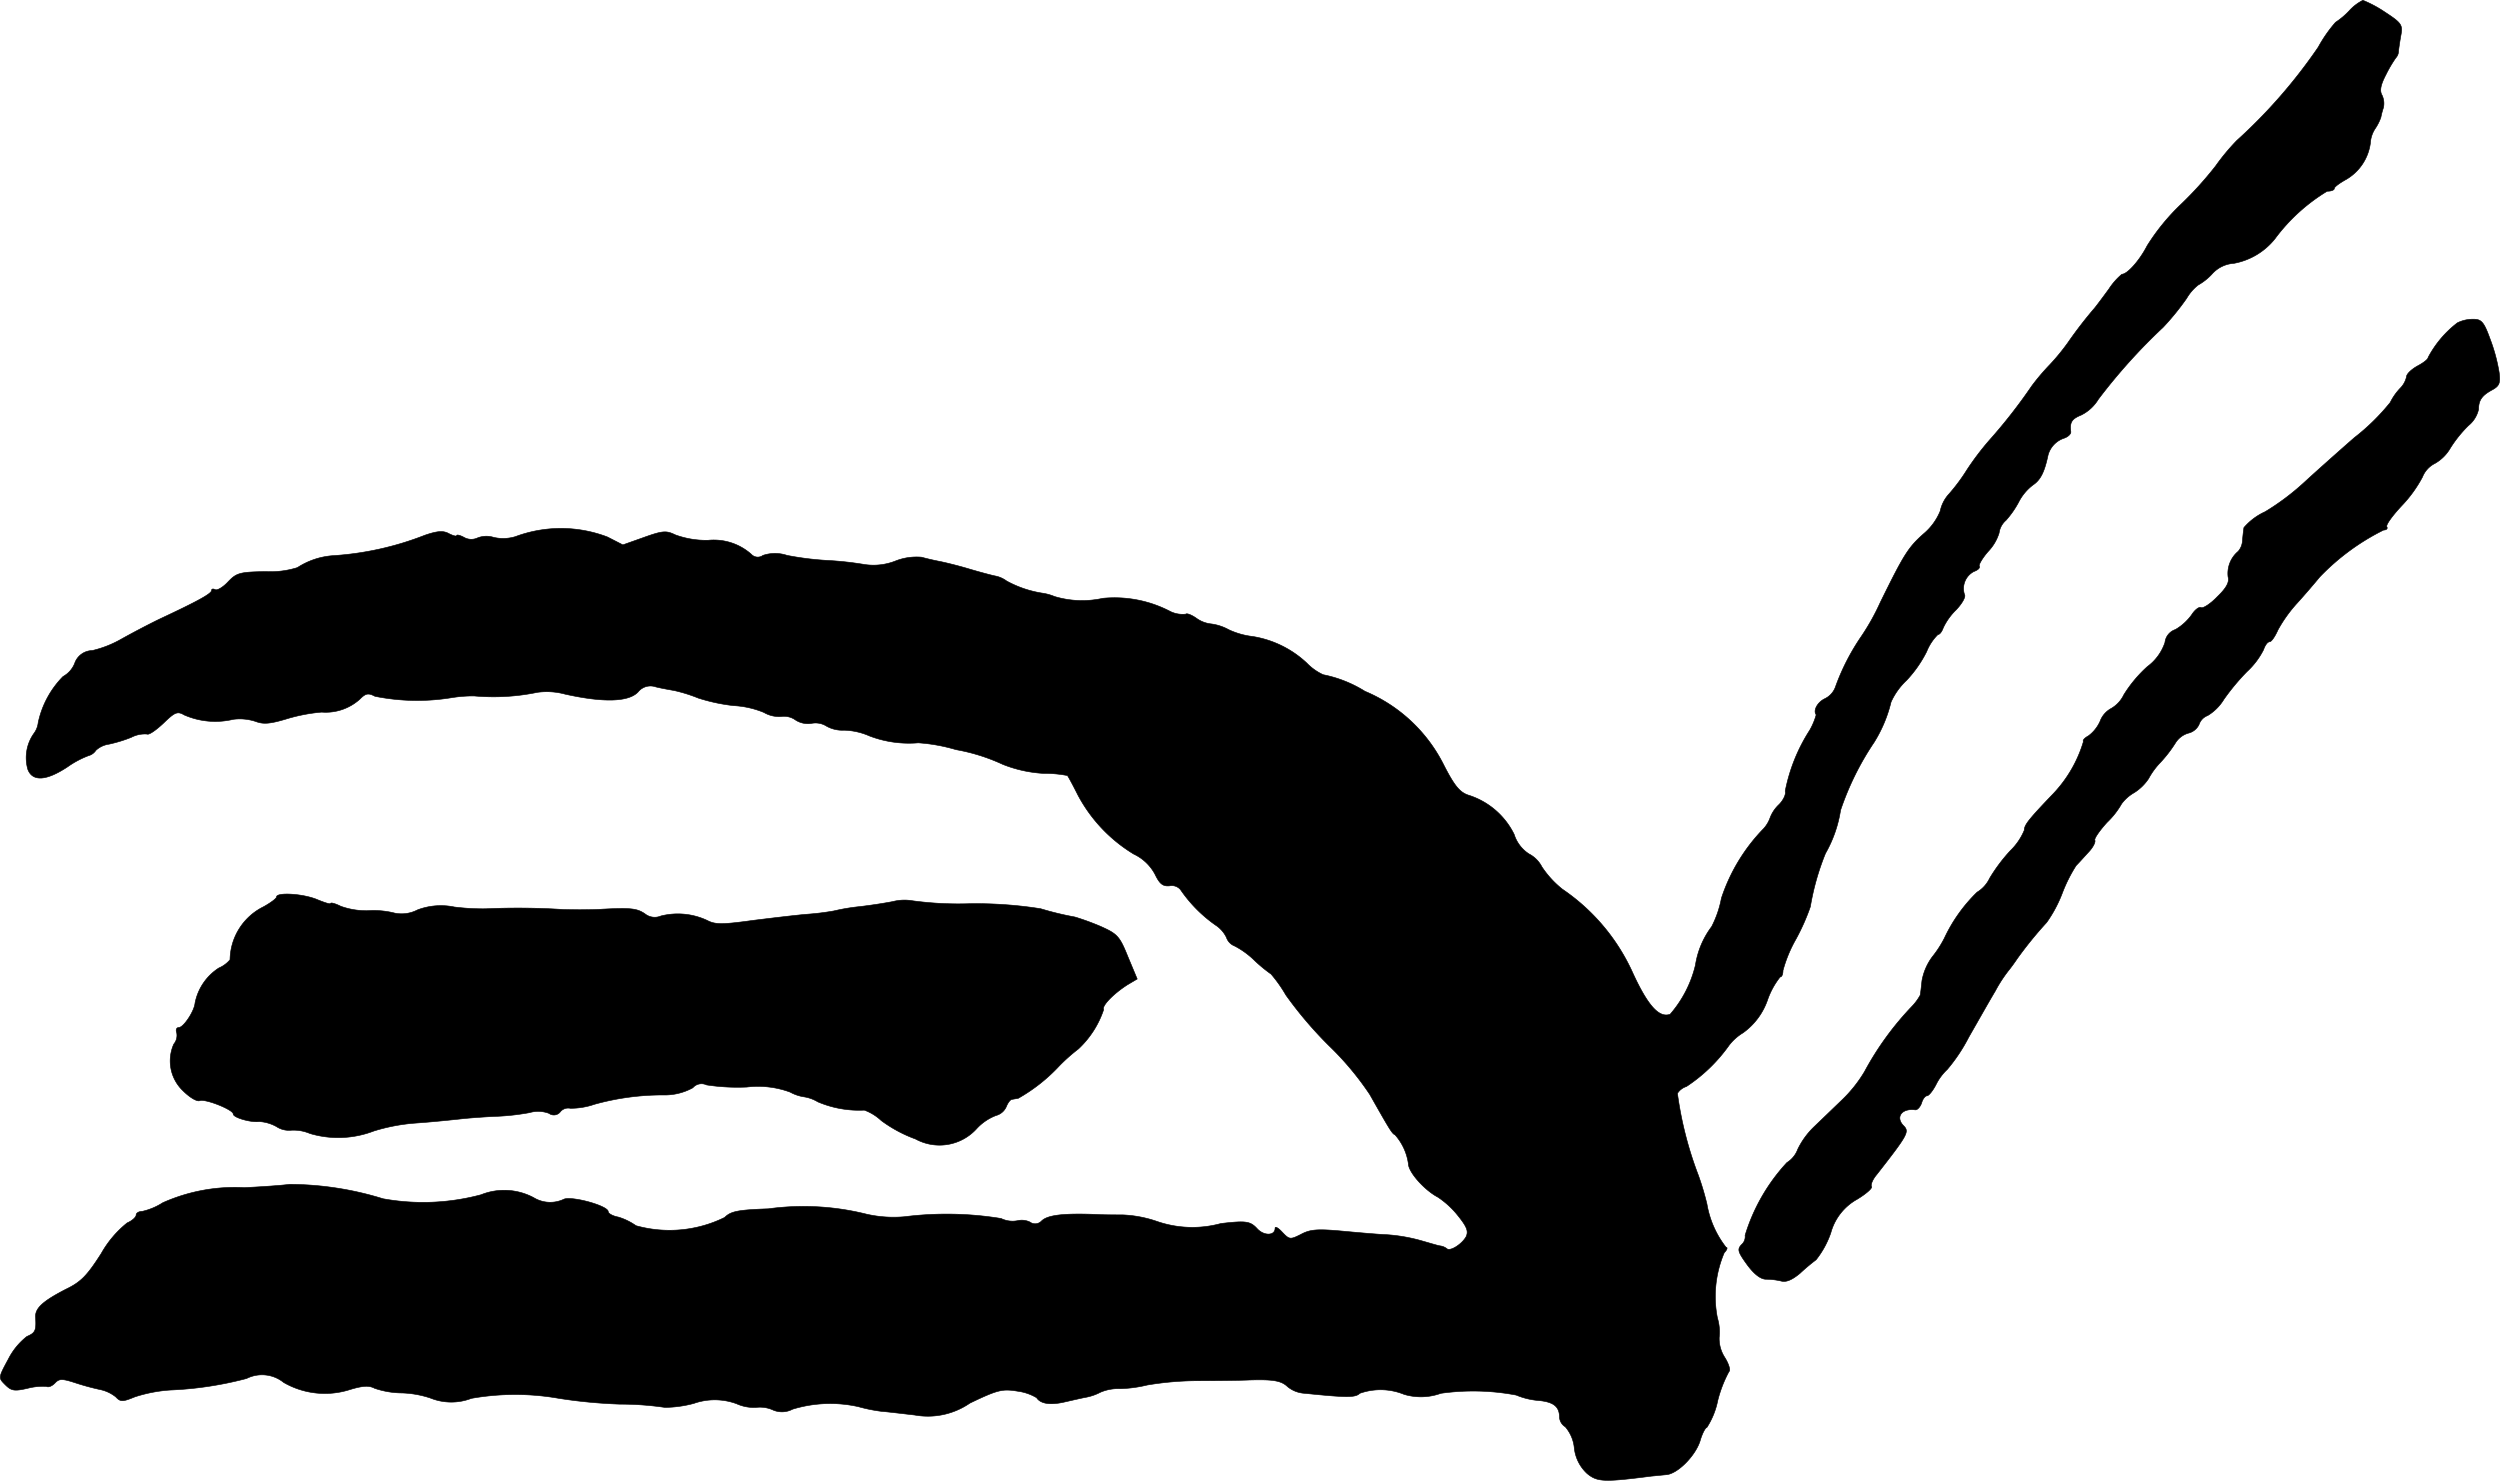
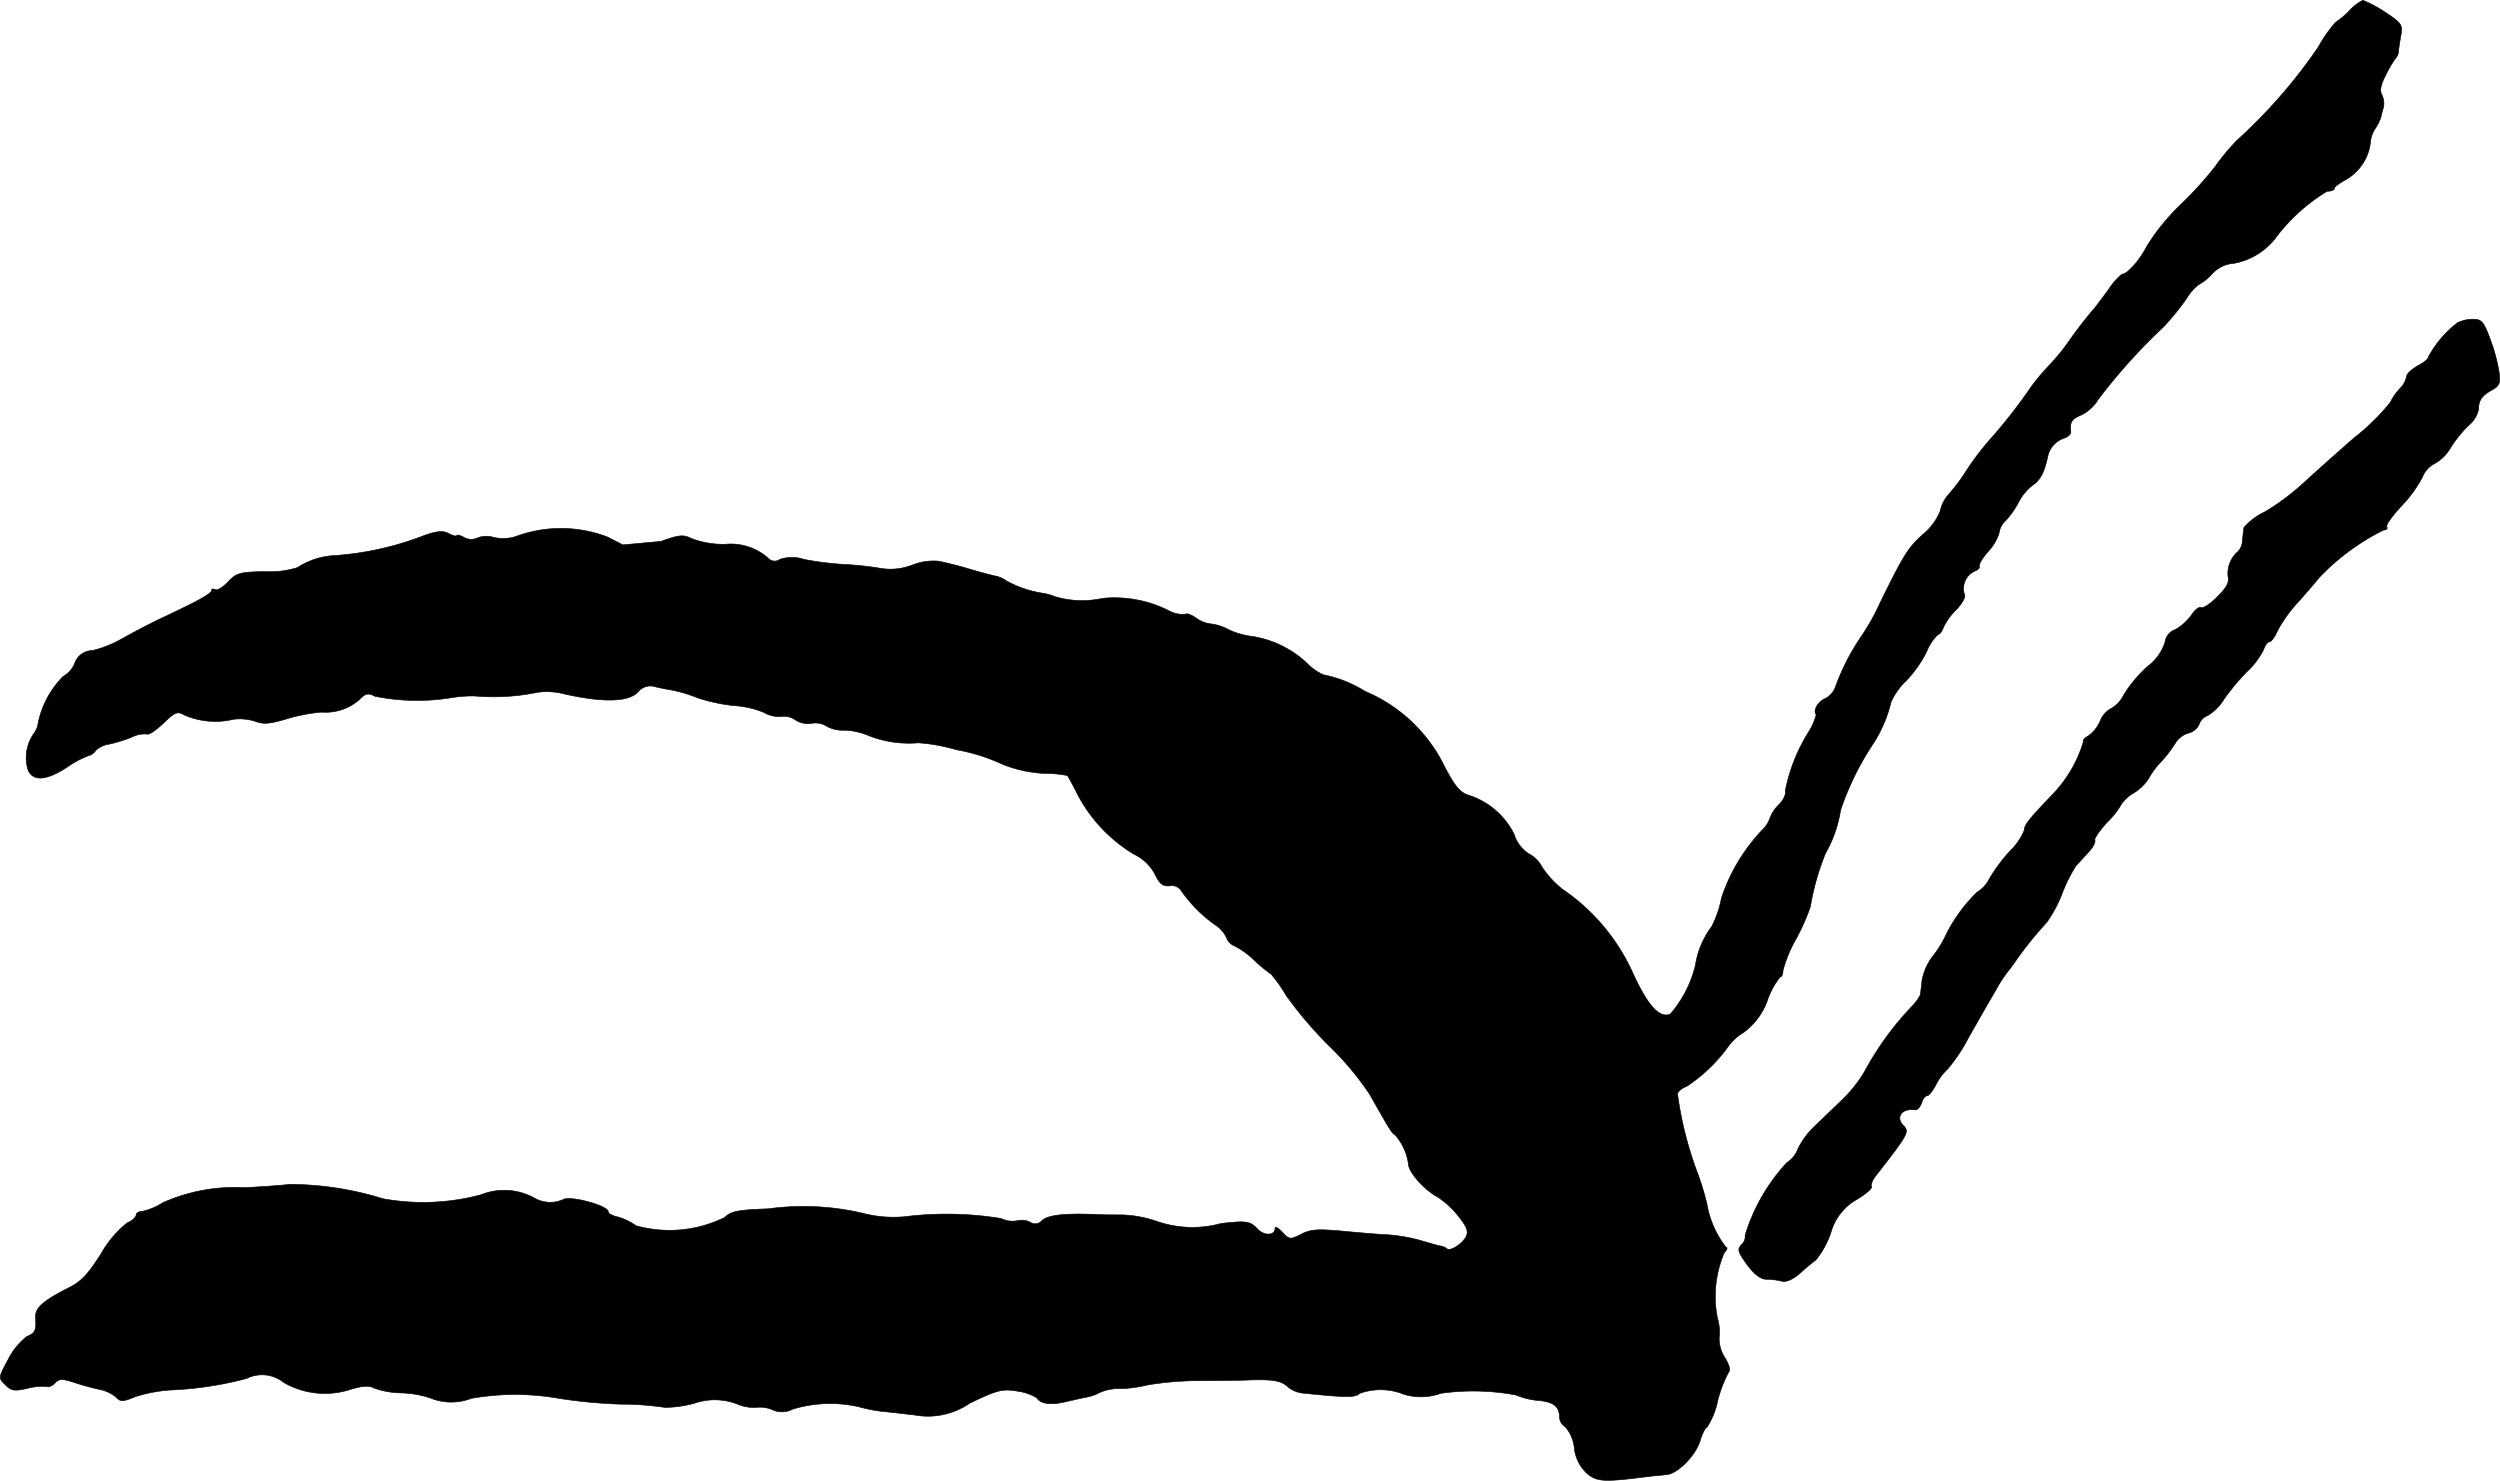
<svg xmlns="http://www.w3.org/2000/svg" version="1.1" width="14.821mm" height="8.778mm" viewBox="0 0 42.013 24.884">
  <defs>
    <style type="text/css">
      .a {
        stroke: #000;
        stroke-linecap: round;
        stroke-linejoin: round;
        stroke-width: 0.01px;
      }
    </style>
  </defs>
-   <path class="a" d="M39.48.181a1.285,1.285,0,0,1-.23.194,2.326,2.326,0,0,0-.291.418,8.812,8.812,0,0,1-1.369,1.569,3.626,3.626,0,0,0-.357.43,6.089,6.089,0,0,1-.581.642,3.589,3.589,0,0,0-.569.697c-.127.248-.333.478-.424.478a1.127,1.127,0,0,0-.218.248c-.097.133-.206.279-.236.315a7.223,7.223,0,0,0-.454.588,3.604,3.604,0,0,1-.303.369,3.693,3.693,0,0,0-.303.357,8.942,8.942,0,0,1-.715.915,4.633,4.633,0,0,0-.376.497,3.102,3.102,0,0,1-.297.4.613.613,0,0,0-.151.291.984.984,0,0,1-.279.382c-.26.23-.333.351-.727,1.151a3.853,3.853,0,0,1-.321.575,3.73,3.73,0,0,0-.436.854.353.353,0,0,1-.182.194c-.121.061-.194.2-.139.267a1.135,1.135,0,0,1-.109.26,2.935,2.935,0,0,0-.412,1.024c.018.048-.03.151-.103.224a.596.596,0,0,0-.151.224.535.535,0,0,1-.109.182,3.037,3.037,0,0,0-.709,1.169,1.737,1.737,0,0,1-.164.478,1.44,1.44,0,0,0-.273.648,1.95,1.95,0,0,1-.424.824c-.182.067-.369-.133-.624-.684a3.375,3.375,0,0,0-1.187-1.417,1.634,1.634,0,0,1-.345-.376.506.506,0,0,0-.218-.218.607.607,0,0,1-.248-.327,1.283,1.283,0,0,0-.769-.66c-.145-.048-.236-.157-.418-.515a2.605,2.605,0,0,0-1.32-1.23,2.094,2.094,0,0,0-.703-.279.907.907,0,0,1-.273-.194,1.728,1.728,0,0,0-.909-.448,1.305,1.305,0,0,1-.406-.115.832.832,0,0,0-.297-.097.515.515,0,0,1-.248-.097c-.079-.055-.157-.085-.176-.067a.473.473,0,0,1-.254-.042,2.023,2.023,0,0,0-1.139-.224,1.614,1.614,0,0,1-.812-.03.851.851,0,0,0-.194-.055,1.836,1.836,0,0,1-.612-.206.472.472,0,0,0-.194-.085c-.061-.012-.267-.067-.448-.121s-.406-.109-.503-.127c-.091-.018-.218-.048-.285-.067a.964.964,0,0,0-.43.061,1.007,1.007,0,0,1-.533.061,5.532,5.532,0,0,0-.612-.067,5.146,5.146,0,0,1-.684-.085.635.635,0,0,0-.406,0,.147.147,0,0,1-.194-.018.949.949,0,0,0-.727-.236,1.519,1.519,0,0,1-.551-.091c-.151-.073-.206-.073-.527.042L10.467,9.157l-.26-.133A2.193,2.193,0,0,0,8.662,9.018a.702.702,0,0,1-.369.012.405.405,0,0,0-.273.012.246.246,0,0,1-.224-.012c-.067-.036-.121-.048-.121-.03s-.055.006-.127-.03c-.097-.055-.194-.048-.406.024a5.12,5.12,0,0,1-1.557.345,1.26,1.26,0,0,0-.588.2,1.516,1.516,0,0,1-.527.067c-.448.006-.497.024-.642.176-.085.091-.182.145-.212.127-.036-.018-.061-.012-.061.012,0,.055-.218.176-.878.485-.2.097-.485.248-.636.333a1.824,1.824,0,0,1-.491.194.318.318,0,0,0-.297.218.436.436,0,0,1-.194.218,1.569,1.569,0,0,0-.418.775A.374.374,0,0,1,.57,12.325a.705.705,0,0,0-.103.606c.079.206.309.194.666-.042a1.575,1.575,0,0,1,.351-.188.217.217,0,0,0,.127-.091.405.405,0,0,1,.218-.103,2.348,2.348,0,0,0,.376-.115.493.493,0,0,1,.267-.055c.03.018.151-.067.273-.182.194-.188.236-.206.351-.139a1.302,1.302,0,0,0,.824.073.848.848,0,0,1,.376.036c.127.048.236.042.515-.042a2.889,2.889,0,0,1,.594-.115.854.854,0,0,0,.642-.218c.097-.097.139-.109.254-.048a3.591,3.591,0,0,0,1.284.024,2.274,2.274,0,0,1,.382-.03,3.634,3.634,0,0,0,1.066-.061,1.174,1.174,0,0,1,.46.03c.648.145,1.072.133,1.23-.036a.266.266,0,0,1,.297-.085c.097.024.236.048.309.061a2.596,2.596,0,0,1,.406.127,3.032,3.032,0,0,0,.594.127,1.541,1.541,0,0,1,.509.115.502.502,0,0,0,.297.067.331.331,0,0,1,.236.061.383.383,0,0,0,.267.055.348.348,0,0,1,.254.048.544.544,0,0,0,.291.067,1.139,1.139,0,0,1,.43.097,1.855,1.855,0,0,0,.818.115,2.921,2.921,0,0,1,.636.115,3.183,3.183,0,0,1,.787.248,2.18,2.18,0,0,0,.684.151,1.99,1.99,0,0,1,.4.036c.012.012.091.157.176.327a2.568,2.568,0,0,0,.939.993.78.78,0,0,1,.357.339c.079.164.133.206.248.194a.19.19,0,0,1,.182.067,2.33,2.33,0,0,0,.588.594.513.513,0,0,1,.182.206.237.237,0,0,0,.139.145,1.409,1.409,0,0,1,.339.248,2.481,2.481,0,0,0,.273.224,2.319,2.319,0,0,1,.248.351,6.623,6.623,0,0,0,.727.854,4.971,4.971,0,0,1,.684.818c.339.6.376.66.424.678a.927.927,0,0,1,.224.485c0,.139.267.442.497.563a1.48,1.48,0,0,1,.345.321c.145.182.17.254.127.345-.073.127-.267.248-.321.2a.227.227,0,0,0-.115-.048c-.042-.006-.2-.055-.351-.097a2.845,2.845,0,0,0-.545-.091c-.151-.006-.491-.036-.757-.061-.4-.036-.527-.03-.684.055-.182.091-.194.091-.315-.036-.067-.073-.121-.103-.121-.067,0,.127-.182.133-.297.012-.121-.133-.194-.139-.612-.091a1.821,1.821,0,0,1-1.078-.036,2.024,2.024,0,0,0-.581-.109c-.139,0-.315,0-.4-.006-.575-.024-.854.006-.957.109a.147.147,0,0,1-.194.018.314.314,0,0,0-.206-.024.438.438,0,0,1-.279-.036,5.683,5.683,0,0,0-1.623-.03,2.059,2.059,0,0,1-.636-.042,4.361,4.361,0,0,0-1.654-.091c-.509.018-.63.042-.733.145a2.095,2.095,0,0,1-1.49.139,1.041,1.041,0,0,0-.297-.145c-.097-.018-.17-.061-.17-.091,0-.097-.588-.26-.739-.212a.536.536,0,0,1-.515-.024,1.049,1.049,0,0,0-.884-.048,3.764,3.764,0,0,1-1.647.067,5.36,5.36,0,0,0-1.569-.242c-.139.018-.478.042-.763.055a2.97,2.97,0,0,0-1.369.254,1.074,1.074,0,0,1-.345.145c-.061,0-.103.03-.103.061,0,.036-.067.097-.151.133a1.77,1.77,0,0,0-.436.515c-.236.369-.339.478-.594.6-.388.2-.521.321-.509.472.012.218,0,.26-.145.321A1.14,1.14,0,0,0,.14,22.84c-.17.315-.17.315-.055.43.103.103.151.115.382.061a1.002,1.002,0,0,1,.315-.03c.03.018.091-.006.139-.055.073-.079.121-.079.345-.006a4.264,4.264,0,0,0,.424.115.622.622,0,0,1,.254.121c.079.085.115.085.321,0a2.454,2.454,0,0,1,.594-.115,5.952,5.952,0,0,0,1.284-.194.578.578,0,0,1,.624.067,1.384,1.384,0,0,0,1.108.121c.218-.067.327-.073.418-.024a1.452,1.452,0,0,0,.466.079,1.697,1.697,0,0,1,.472.085.938.938,0,0,0,.69.006,4.232,4.232,0,0,1,1.472,0,8.489,8.489,0,0,0,1.018.097,5.253,5.253,0,0,1,.763.055,1.944,1.944,0,0,0,.485-.067,1.06,1.06,0,0,1,.721.006.7.7,0,0,0,.327.061.539.539,0,0,1,.267.036.379.379,0,0,0,.345-.006,2.165,2.165,0,0,1,1.108-.042,2.638,2.638,0,0,0,.394.079c.085.006.333.036.551.061a1.242,1.242,0,0,0,.927-.2c.478-.23.551-.242.806-.2a.834.834,0,0,1,.315.109c.067.103.23.127.466.073.133-.03.291-.067.357-.079a.863.863,0,0,0,.248-.085.762.762,0,0,1,.333-.061,2.135,2.135,0,0,0,.454-.061,5.204,5.204,0,0,1,.878-.073c.345,0,.727-.006.842-.012.394-.012.533.012.636.109a.493.493,0,0,0,.291.115c.715.073.854.073.927,0a1.048,1.048,0,0,1,.745.018.988.988,0,0,0,.618-.018,3.882,3.882,0,0,1,1.266.03,1.213,1.213,0,0,0,.376.091c.254.024.351.103.351.285a.204.204,0,0,0,.097.157.634.634,0,0,1,.151.351.681.681,0,0,0,.218.436c.17.139.279.145,1.078.042.067-.006.182-.018.248-.024.188-.012.485-.309.569-.563.036-.127.091-.23.115-.23A1.307,1.307,0,0,0,28.868,23.536a2.113,2.113,0,0,1,.188-.485c.03-.018,0-.127-.073-.242a.587.587,0,0,1-.091-.333.818.818,0,0,0-.03-.327,1.876,1.876,0,0,1,.115-1.096c.048-.048.061-.091.03-.091a1.625,1.625,0,0,1-.321-.727,4.581,4.581,0,0,0-.145-.485,6.15,6.15,0,0,1-.351-1.375.281.281,0,0,1,.151-.115,2.69,2.69,0,0,0,.715-.69.855.855,0,0,1,.236-.212,1.136,1.136,0,0,0,.412-.551,1.309,1.309,0,0,1,.212-.388c.03,0,.048-.048.048-.109a2.249,2.249,0,0,1,.218-.527,3.621,3.621,0,0,0,.242-.545,4.235,4.235,0,0,1,.254-.896,2.119,2.119,0,0,0,.254-.727,4.753,4.753,0,0,1,.563-1.139,2.298,2.298,0,0,0,.285-.678,1.14,1.14,0,0,1,.26-.363,2.036,2.036,0,0,0,.339-.485.832.832,0,0,1,.188-.285c.03,0,.067-.048.091-.115a1.033,1.033,0,0,1,.218-.303c.097-.103.164-.218.139-.254a.323.323,0,0,1,.157-.388c.067-.024.109-.061.091-.091-.012-.024.055-.139.151-.248a.785.785,0,0,0,.182-.309.339.339,0,0,1,.115-.212,1.555,1.555,0,0,0,.212-.303.84.84,0,0,1,.242-.291c.127-.085.194-.218.254-.503a.414.414,0,0,1,.273-.285c.067-.024.115-.073.109-.109-.018-.157.012-.212.176-.279A.703.703,0,0,0,35.264,6.71a9.596,9.596,0,0,1,1.09-1.211,4.332,4.332,0,0,0,.394-.485.787.787,0,0,1,.194-.224.955.955,0,0,0,.23-.182.536.536,0,0,1,.369-.182,1.148,1.148,0,0,0,.69-.412,3.064,3.064,0,0,1,.878-.8c.067,0,.121-.018.121-.048,0-.024.091-.091.2-.151a.833.833,0,0,0,.406-.612.489.489,0,0,1,.085-.248.822.822,0,0,0,.091-.182A1.318,1.318,0,0,1,40.055,1.81a.324.324,0,0,0-.024-.212c-.042-.073-.024-.17.067-.345a2.206,2.206,0,0,1,.164-.279A.173.173,0,0,0,40.309.853c.006-.048.024-.176.042-.273.03-.164,0-.2-.279-.382A2.024,2.024,0,0,0,39.71.005.778.778,0,0,0,39.48.181Z" />
+   <path class="a" d="M39.48.181a1.285,1.285,0,0,1-.23.194,2.326,2.326,0,0,0-.291.418,8.812,8.812,0,0,1-1.369,1.569,3.626,3.626,0,0,0-.357.43,6.089,6.089,0,0,1-.581.642,3.589,3.589,0,0,0-.569.697c-.127.248-.333.478-.424.478a1.127,1.127,0,0,0-.218.248c-.097.133-.206.279-.236.315a7.223,7.223,0,0,0-.454.588,3.604,3.604,0,0,1-.303.369,3.693,3.693,0,0,0-.303.357,8.942,8.942,0,0,1-.715.915,4.633,4.633,0,0,0-.376.497,3.102,3.102,0,0,1-.297.4.613.613,0,0,0-.151.291.984.984,0,0,1-.279.382c-.26.23-.333.351-.727,1.151a3.853,3.853,0,0,1-.321.575,3.73,3.73,0,0,0-.436.854.353.353,0,0,1-.182.194c-.121.061-.194.2-.139.267a1.135,1.135,0,0,1-.109.26,2.935,2.935,0,0,0-.412,1.024c.018.048-.03.151-.103.224a.596.596,0,0,0-.151.224.535.535,0,0,1-.109.182,3.037,3.037,0,0,0-.709,1.169,1.737,1.737,0,0,1-.164.478,1.44,1.44,0,0,0-.273.648,1.95,1.95,0,0,1-.424.824c-.182.067-.369-.133-.624-.684a3.375,3.375,0,0,0-1.187-1.417,1.634,1.634,0,0,1-.345-.376.506.506,0,0,0-.218-.218.607.607,0,0,1-.248-.327,1.283,1.283,0,0,0-.769-.66c-.145-.048-.236-.157-.418-.515a2.605,2.605,0,0,0-1.32-1.23,2.094,2.094,0,0,0-.703-.279.907.907,0,0,1-.273-.194,1.728,1.728,0,0,0-.909-.448,1.305,1.305,0,0,1-.406-.115.832.832,0,0,0-.297-.097.515.515,0,0,1-.248-.097c-.079-.055-.157-.085-.176-.067a.473.473,0,0,1-.254-.042,2.023,2.023,0,0,0-1.139-.224,1.614,1.614,0,0,1-.812-.03.851.851,0,0,0-.194-.055,1.836,1.836,0,0,1-.612-.206.472.472,0,0,0-.194-.085c-.061-.012-.267-.067-.448-.121s-.406-.109-.503-.127a.964.964,0,0,0-.43.061,1.007,1.007,0,0,1-.533.061,5.532,5.532,0,0,0-.612-.067,5.146,5.146,0,0,1-.684-.085.635.635,0,0,0-.406,0,.147.147,0,0,1-.194-.018.949.949,0,0,0-.727-.236,1.519,1.519,0,0,1-.551-.091c-.151-.073-.206-.073-.527.042L10.467,9.157l-.26-.133A2.193,2.193,0,0,0,8.662,9.018a.702.702,0,0,1-.369.012.405.405,0,0,0-.273.012.246.246,0,0,1-.224-.012c-.067-.036-.121-.048-.121-.03s-.055.006-.127-.03c-.097-.055-.194-.048-.406.024a5.12,5.12,0,0,1-1.557.345,1.26,1.26,0,0,0-.588.2,1.516,1.516,0,0,1-.527.067c-.448.006-.497.024-.642.176-.085.091-.182.145-.212.127-.036-.018-.061-.012-.061.012,0,.055-.218.176-.878.485-.2.097-.485.248-.636.333a1.824,1.824,0,0,1-.491.194.318.318,0,0,0-.297.218.436.436,0,0,1-.194.218,1.569,1.569,0,0,0-.418.775A.374.374,0,0,1,.57,12.325a.705.705,0,0,0-.103.606c.079.206.309.194.666-.042a1.575,1.575,0,0,1,.351-.188.217.217,0,0,0,.127-.091.405.405,0,0,1,.218-.103,2.348,2.348,0,0,0,.376-.115.493.493,0,0,1,.267-.055c.03.018.151-.067.273-.182.194-.188.236-.206.351-.139a1.302,1.302,0,0,0,.824.073.848.848,0,0,1,.376.036c.127.048.236.042.515-.042a2.889,2.889,0,0,1,.594-.115.854.854,0,0,0,.642-.218c.097-.097.139-.109.254-.048a3.591,3.591,0,0,0,1.284.024,2.274,2.274,0,0,1,.382-.03,3.634,3.634,0,0,0,1.066-.061,1.174,1.174,0,0,1,.46.03c.648.145,1.072.133,1.23-.036a.266.266,0,0,1,.297-.085c.097.024.236.048.309.061a2.596,2.596,0,0,1,.406.127,3.032,3.032,0,0,0,.594.127,1.541,1.541,0,0,1,.509.115.502.502,0,0,0,.297.067.331.331,0,0,1,.236.061.383.383,0,0,0,.267.055.348.348,0,0,1,.254.048.544.544,0,0,0,.291.067,1.139,1.139,0,0,1,.43.097,1.855,1.855,0,0,0,.818.115,2.921,2.921,0,0,1,.636.115,3.183,3.183,0,0,1,.787.248,2.18,2.18,0,0,0,.684.151,1.99,1.99,0,0,1,.4.036c.012.012.091.157.176.327a2.568,2.568,0,0,0,.939.993.78.78,0,0,1,.357.339c.079.164.133.206.248.194a.19.19,0,0,1,.182.067,2.33,2.33,0,0,0,.588.594.513.513,0,0,1,.182.206.237.237,0,0,0,.139.145,1.409,1.409,0,0,1,.339.248,2.481,2.481,0,0,0,.273.224,2.319,2.319,0,0,1,.248.351,6.623,6.623,0,0,0,.727.854,4.971,4.971,0,0,1,.684.818c.339.6.376.66.424.678a.927.927,0,0,1,.224.485c0,.139.267.442.497.563a1.48,1.48,0,0,1,.345.321c.145.182.17.254.127.345-.073.127-.267.248-.321.2a.227.227,0,0,0-.115-.048c-.042-.006-.2-.055-.351-.097a2.845,2.845,0,0,0-.545-.091c-.151-.006-.491-.036-.757-.061-.4-.036-.527-.03-.684.055-.182.091-.194.091-.315-.036-.067-.073-.121-.103-.121-.067,0,.127-.182.133-.297.012-.121-.133-.194-.139-.612-.091a1.821,1.821,0,0,1-1.078-.036,2.024,2.024,0,0,0-.581-.109c-.139,0-.315,0-.4-.006-.575-.024-.854.006-.957.109a.147.147,0,0,1-.194.018.314.314,0,0,0-.206-.024.438.438,0,0,1-.279-.036,5.683,5.683,0,0,0-1.623-.03,2.059,2.059,0,0,1-.636-.042,4.361,4.361,0,0,0-1.654-.091c-.509.018-.63.042-.733.145a2.095,2.095,0,0,1-1.49.139,1.041,1.041,0,0,0-.297-.145c-.097-.018-.17-.061-.17-.091,0-.097-.588-.26-.739-.212a.536.536,0,0,1-.515-.024,1.049,1.049,0,0,0-.884-.048,3.764,3.764,0,0,1-1.647.067,5.36,5.36,0,0,0-1.569-.242c-.139.018-.478.042-.763.055a2.97,2.97,0,0,0-1.369.254,1.074,1.074,0,0,1-.345.145c-.061,0-.103.03-.103.061,0,.036-.067.097-.151.133a1.77,1.77,0,0,0-.436.515c-.236.369-.339.478-.594.6-.388.2-.521.321-.509.472.012.218,0,.26-.145.321A1.14,1.14,0,0,0,.14,22.84c-.17.315-.17.315-.055.43.103.103.151.115.382.061a1.002,1.002,0,0,1,.315-.03c.03.018.091-.006.139-.055.073-.079.121-.079.345-.006a4.264,4.264,0,0,0,.424.115.622.622,0,0,1,.254.121c.079.085.115.085.321,0a2.454,2.454,0,0,1,.594-.115,5.952,5.952,0,0,0,1.284-.194.578.578,0,0,1,.624.067,1.384,1.384,0,0,0,1.108.121c.218-.067.327-.073.418-.024a1.452,1.452,0,0,0,.466.079,1.697,1.697,0,0,1,.472.085.938.938,0,0,0,.69.006,4.232,4.232,0,0,1,1.472,0,8.489,8.489,0,0,0,1.018.097,5.253,5.253,0,0,1,.763.055,1.944,1.944,0,0,0,.485-.067,1.06,1.06,0,0,1,.721.006.7.7,0,0,0,.327.061.539.539,0,0,1,.267.036.379.379,0,0,0,.345-.006,2.165,2.165,0,0,1,1.108-.042,2.638,2.638,0,0,0,.394.079c.085.006.333.036.551.061a1.242,1.242,0,0,0,.927-.2c.478-.23.551-.242.806-.2a.834.834,0,0,1,.315.109c.067.103.23.127.466.073.133-.03.291-.067.357-.079a.863.863,0,0,0,.248-.085.762.762,0,0,1,.333-.061,2.135,2.135,0,0,0,.454-.061,5.204,5.204,0,0,1,.878-.073c.345,0,.727-.006.842-.012.394-.012.533.012.636.109a.493.493,0,0,0,.291.115c.715.073.854.073.927,0a1.048,1.048,0,0,1,.745.018.988.988,0,0,0,.618-.018,3.882,3.882,0,0,1,1.266.03,1.213,1.213,0,0,0,.376.091c.254.024.351.103.351.285a.204.204,0,0,0,.097.157.634.634,0,0,1,.151.351.681.681,0,0,0,.218.436c.17.139.279.145,1.078.042.067-.006.182-.018.248-.024.188-.012.485-.309.569-.563.036-.127.091-.23.115-.23A1.307,1.307,0,0,0,28.868,23.536a2.113,2.113,0,0,1,.188-.485c.03-.018,0-.127-.073-.242a.587.587,0,0,1-.091-.333.818.818,0,0,0-.03-.327,1.876,1.876,0,0,1,.115-1.096c.048-.048.061-.091.03-.091a1.625,1.625,0,0,1-.321-.727,4.581,4.581,0,0,0-.145-.485,6.15,6.15,0,0,1-.351-1.375.281.281,0,0,1,.151-.115,2.69,2.69,0,0,0,.715-.69.855.855,0,0,1,.236-.212,1.136,1.136,0,0,0,.412-.551,1.309,1.309,0,0,1,.212-.388c.03,0,.048-.048.048-.109a2.249,2.249,0,0,1,.218-.527,3.621,3.621,0,0,0,.242-.545,4.235,4.235,0,0,1,.254-.896,2.119,2.119,0,0,0,.254-.727,4.753,4.753,0,0,1,.563-1.139,2.298,2.298,0,0,0,.285-.678,1.14,1.14,0,0,1,.26-.363,2.036,2.036,0,0,0,.339-.485.832.832,0,0,1,.188-.285c.03,0,.067-.048.091-.115a1.033,1.033,0,0,1,.218-.303c.097-.103.164-.218.139-.254a.323.323,0,0,1,.157-.388c.067-.024.109-.061.091-.091-.012-.024.055-.139.151-.248a.785.785,0,0,0,.182-.309.339.339,0,0,1,.115-.212,1.555,1.555,0,0,0,.212-.303.84.84,0,0,1,.242-.291c.127-.085.194-.218.254-.503a.414.414,0,0,1,.273-.285c.067-.024.115-.073.109-.109-.018-.157.012-.212.176-.279A.703.703,0,0,0,35.264,6.71a9.596,9.596,0,0,1,1.09-1.211,4.332,4.332,0,0,0,.394-.485.787.787,0,0,1,.194-.224.955.955,0,0,0,.23-.182.536.536,0,0,1,.369-.182,1.148,1.148,0,0,0,.69-.412,3.064,3.064,0,0,1,.878-.8c.067,0,.121-.018.121-.048,0-.024.091-.091.2-.151a.833.833,0,0,0,.406-.612.489.489,0,0,1,.085-.248.822.822,0,0,0,.091-.182A1.318,1.318,0,0,1,40.055,1.81a.324.324,0,0,0-.024-.212c-.042-.073-.024-.17.067-.345a2.206,2.206,0,0,1,.164-.279A.173.173,0,0,0,40.309.853c.006-.048.024-.176.042-.273.03-.164,0-.2-.279-.382A2.024,2.024,0,0,0,39.71.005.778.778,0,0,0,39.48.181Z" />
  <path class="a" d="M41.297,5.426a1.784,1.784,0,0,0-.491.581c0,.03-.079.091-.182.145-.097.055-.182.133-.182.182a.39.39,0,0,1-.103.188.969.969,0,0,0-.17.242,3.625,3.625,0,0,1-.606.594c-.297.26-.678.6-.848.757a4.103,4.103,0,0,1-.648.485,1.035,1.035,0,0,0-.357.267c-.006.042-.018.139-.024.218A.3.3,0,0,1,37.614,9.266a.484.484,0,0,0-.17.43c.024.085-.024.182-.182.333-.115.121-.242.2-.273.182s-.103.036-.157.121a.892.892,0,0,1-.273.248.258.258,0,0,0-.176.218.833.833,0,0,1-.297.406,2.203,2.203,0,0,0-.394.472.529.529,0,0,1-.212.23.405.405,0,0,0-.188.218.622.622,0,0,1-.194.242c-.067.036-.103.079-.085.097a2.171,2.171,0,0,1-.509.878c-.406.424-.485.521-.485.612a1.023,1.023,0,0,1-.236.345,2.837,2.837,0,0,0-.345.46.551.551,0,0,1-.212.236,2.639,2.639,0,0,0-.551.775,1.803,1.803,0,0,1-.2.309.955.955,0,0,0-.176.406c-.012.115-.024.224-.03.242a.885.885,0,0,1-.139.188A5.049,5.049,0,0,0,31.333,18.012a2.267,2.267,0,0,1-.382.478c-.151.145-.357.345-.466.448a1.336,1.336,0,0,0-.273.376.444.444,0,0,1-.182.224,3.15,3.15,0,0,0-.703,1.223.177.177,0,0,1-.061.157c-.073.079-.061.121.097.339.121.164.23.242.315.242a1.17,1.17,0,0,1,.254.03c.085.024.182-.018.315-.127a3.47,3.47,0,0,1,.273-.23,1.522,1.522,0,0,0,.248-.454.922.922,0,0,1,.442-.563c.151-.091.26-.188.242-.212-.018-.03.018-.121.085-.2.521-.666.551-.721.46-.818-.151-.145-.042-.303.188-.273.036.006.085-.048.109-.115.018-.067.061-.121.091-.121s.103-.091.157-.2a.884.884,0,0,1,.182-.242,2.85,2.85,0,0,0,.363-.545c.157-.273.351-.618.442-.769a2.396,2.396,0,0,1,.218-.339c.03-.036.103-.133.151-.206a6.531,6.531,0,0,1,.497-.612,2.194,2.194,0,0,0,.26-.485,2.526,2.526,0,0,1,.236-.472c.055-.055.145-.157.218-.236.067-.073.109-.157.097-.188-.018-.024.079-.164.206-.303a1.361,1.361,0,0,0,.242-.309.682.682,0,0,1,.212-.188.806.806,0,0,0,.242-.236,1.235,1.235,0,0,1,.2-.273,2.212,2.212,0,0,0,.248-.321.381.381,0,0,1,.218-.17.267.267,0,0,0,.182-.145.241.241,0,0,1,.145-.151.805.805,0,0,0,.273-.273,3.762,3.762,0,0,1,.388-.466,1.286,1.286,0,0,0,.279-.369c.024-.073.067-.133.103-.133.03,0,.091-.091.139-.2a2.347,2.347,0,0,1,.321-.448c.127-.139.297-.339.382-.442a3.874,3.874,0,0,1,1.072-.787c.048,0,.073-.024.054-.055s.091-.182.242-.345a2.162,2.162,0,0,0,.357-.491A.434.434,0,0,1,40.921,7.788a.697.697,0,0,0,.26-.26,2.104,2.104,0,0,1,.303-.376.49.49,0,0,0,.17-.273c0-.157.061-.236.23-.327.121-.067.139-.115.115-.297a2.888,2.888,0,0,0-.151-.557c-.103-.285-.145-.333-.279-.333A.581.581,0,0,0,41.297,5.426Z" />
-   <path class="a" d="M4.646,15.075c0,.024-.097.097-.218.164a1.009,1.009,0,0,0-.563.89.501.501,0,0,1-.188.139.908.908,0,0,0-.4.588c-.012.139-.194.412-.273.412-.036,0-.055.036-.036.085a.229.229,0,0,1-.048.194.691.691,0,0,0,.151.781c.115.115.236.188.285.17.091-.036.563.151.563.224,0,.061.297.145.436.127a.678.678,0,0,1,.291.085.377.377,0,0,0,.242.061.709.709,0,0,1,.321.055,1.665,1.665,0,0,0,1.072-.042,3.144,3.144,0,0,1,.697-.133c.267-.018.624-.055.787-.073.17-.018.442-.036.606-.042a3.963,3.963,0,0,0,.527-.061.52.52,0,0,1,.327.012.137.137,0,0,0,.192-.027l.002-.003a.171.171,0,0,1,.164-.055,1.219,1.219,0,0,0,.406-.067,4.271,4.271,0,0,1,1.151-.157.979.979,0,0,0,.503-.121.192.192,0,0,1,.23-.048,3.432,3.432,0,0,0,.678.036,1.562,1.562,0,0,1,.727.085.7.7,0,0,0,.23.079.642.642,0,0,1,.236.085,1.77,1.77,0,0,0,.781.139.83.83,0,0,1,.285.176,2.271,2.271,0,0,0,.575.309.841.841,0,0,0,1.03-.176.862.862,0,0,1,.321-.218.263.263,0,0,0,.176-.151c.024-.061.067-.121.097-.121.03-.006.073-.012.103-.018a2.874,2.874,0,0,0,.69-.545,2.98,2.98,0,0,1,.321-.285,1.595,1.595,0,0,0,.424-.66c-.036-.061.164-.267.4-.418l.164-.097-.157-.376c-.139-.345-.176-.382-.46-.509a4.277,4.277,0,0,0-.43-.157,5.166,5.166,0,0,1-.575-.139,7.006,7.006,0,0,0-1.181-.085,5.767,5.767,0,0,1-.969-.048.791.791,0,0,0-.333.012c-.151.03-.4.067-.557.085a3.391,3.391,0,0,0-.436.073,4.375,4.375,0,0,1-.442.055c-.157.012-.569.061-.909.103-.527.073-.642.073-.781,0a1.16,1.16,0,0,0-.775-.073.263.263,0,0,1-.267-.036c-.133-.091-.236-.103-.709-.079-.164.012-.466.012-.666.006a11.988,11.988,0,0,0-1.302-.012,3.871,3.871,0,0,1-.527-.03,1.111,1.111,0,0,0-.618.048.579.579,0,0,1-.382.055,1.443,1.443,0,0,0-.442-.042,1.256,1.256,0,0,1-.466-.073c-.097-.048-.17-.067-.17-.048s-.097-.012-.218-.061C5.107,15.02,4.646,14.99,4.646,15.075Z" />
</svg>